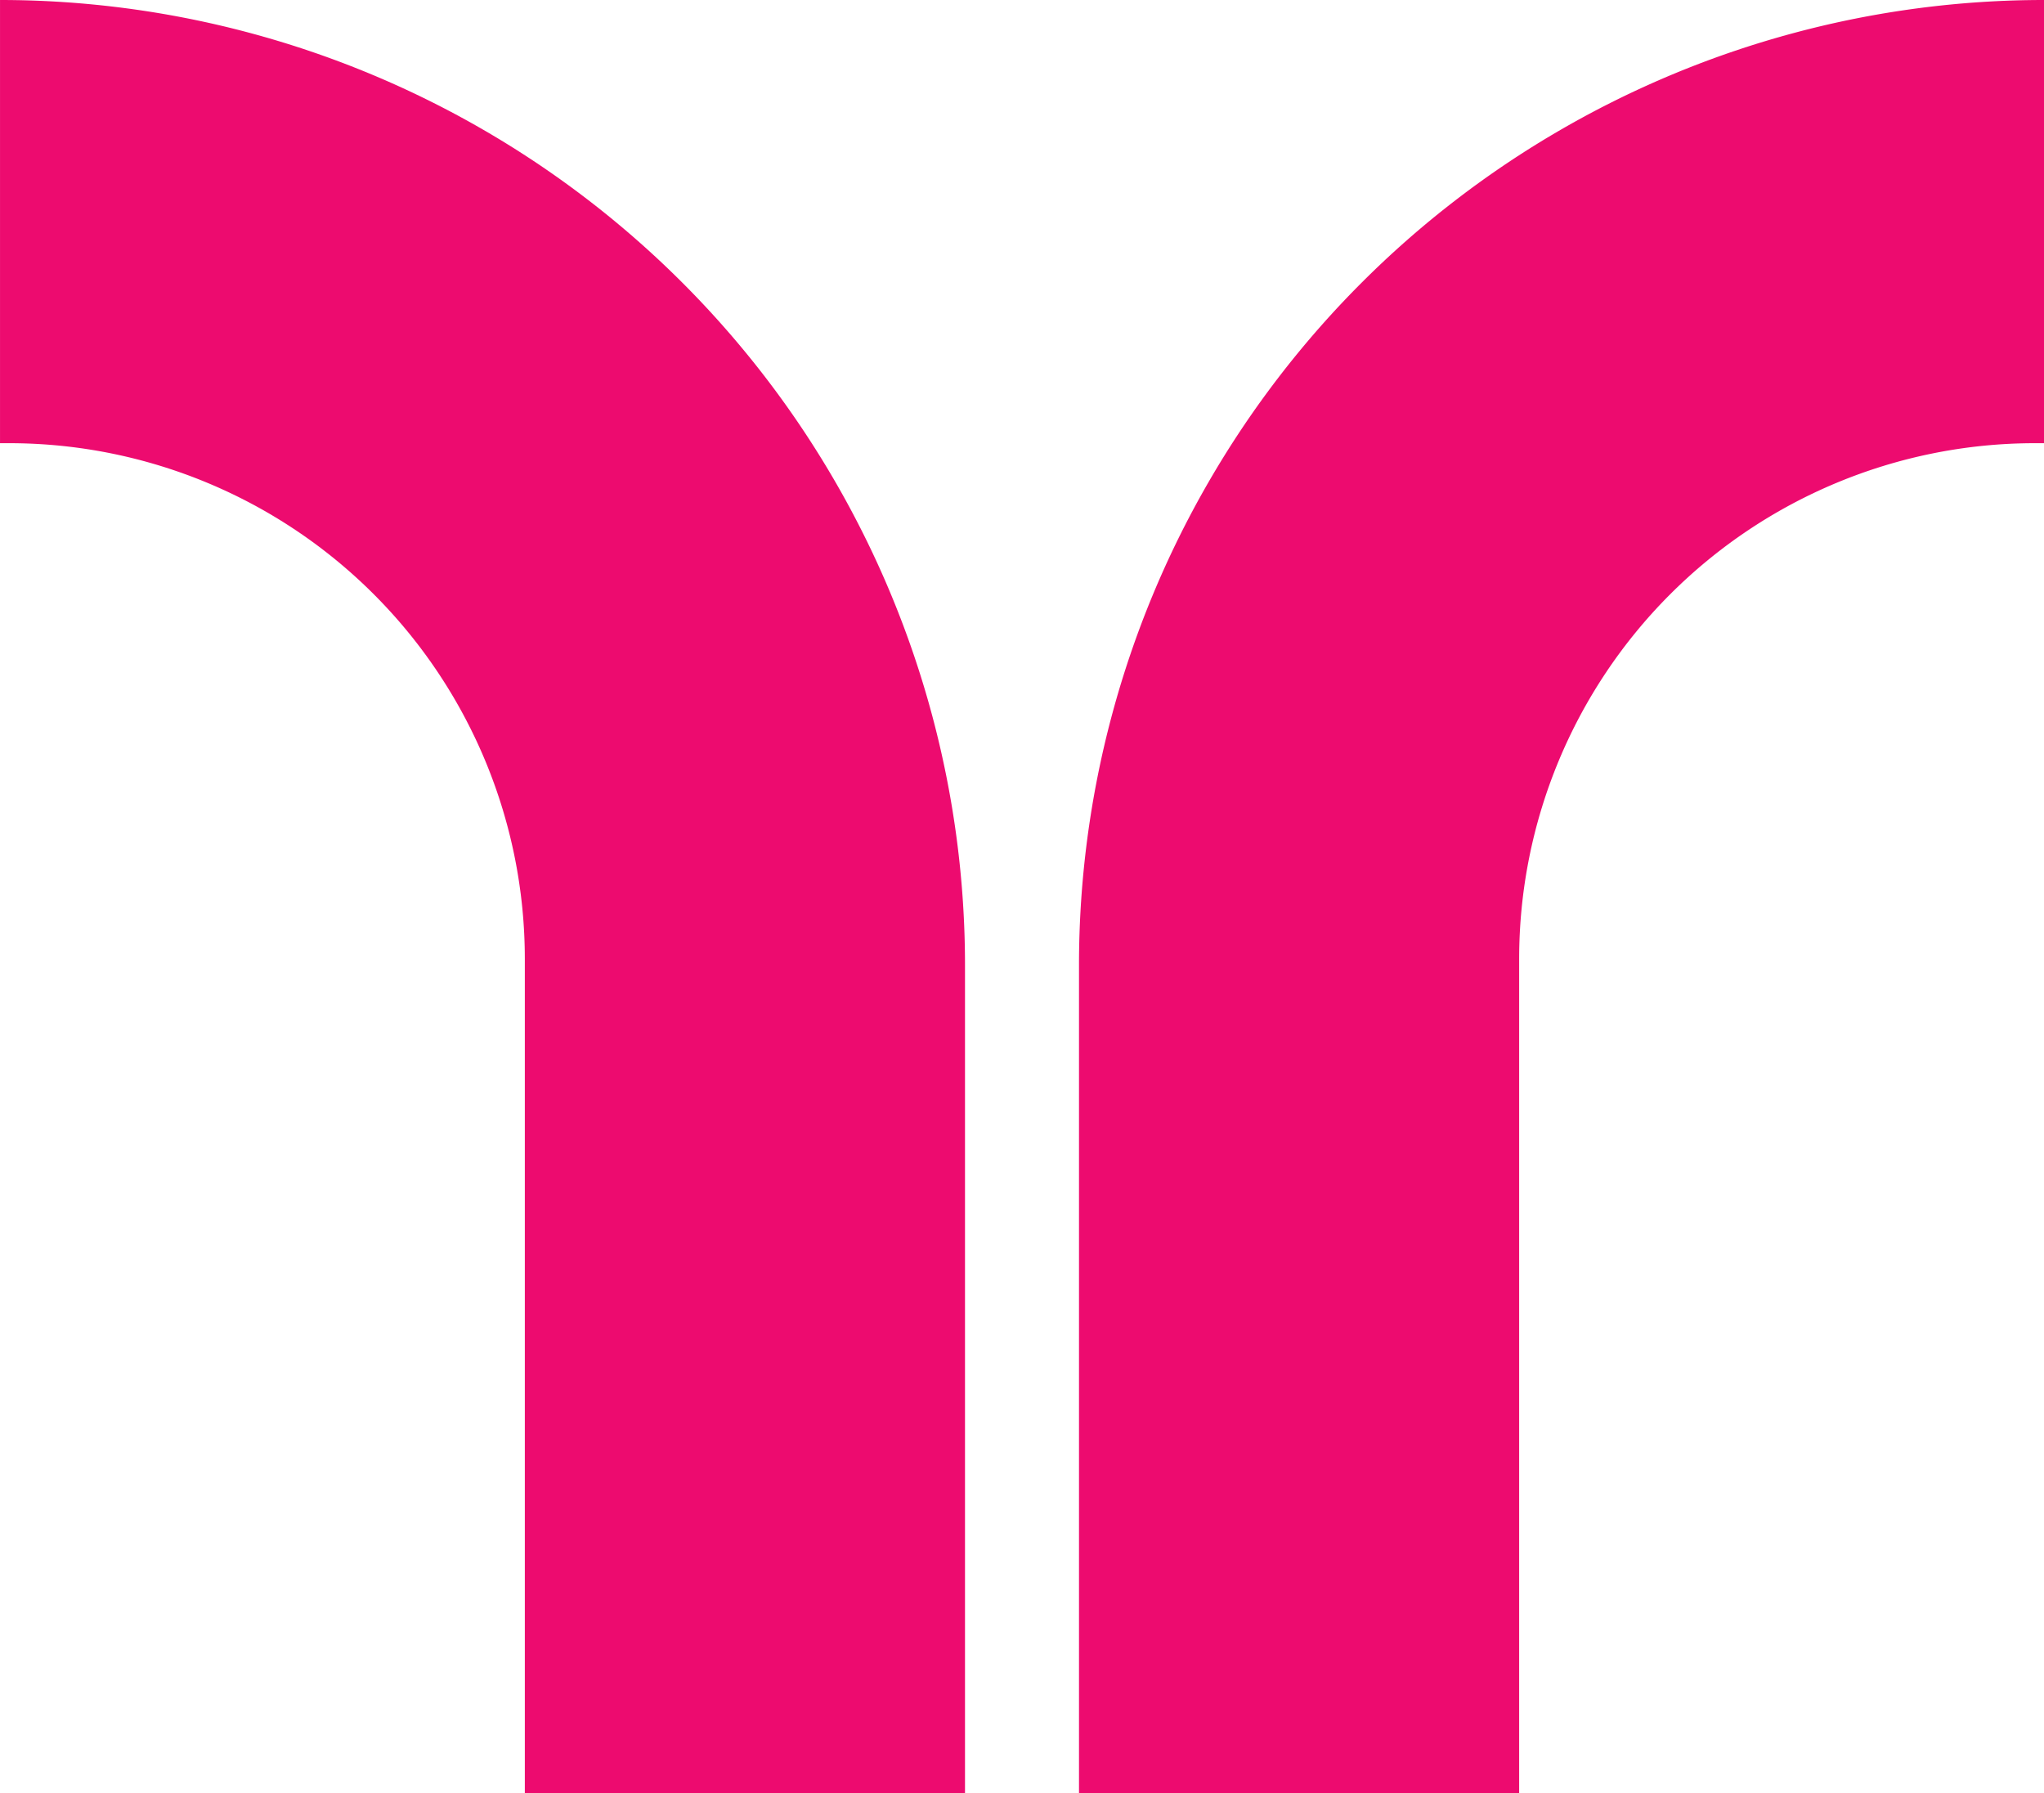
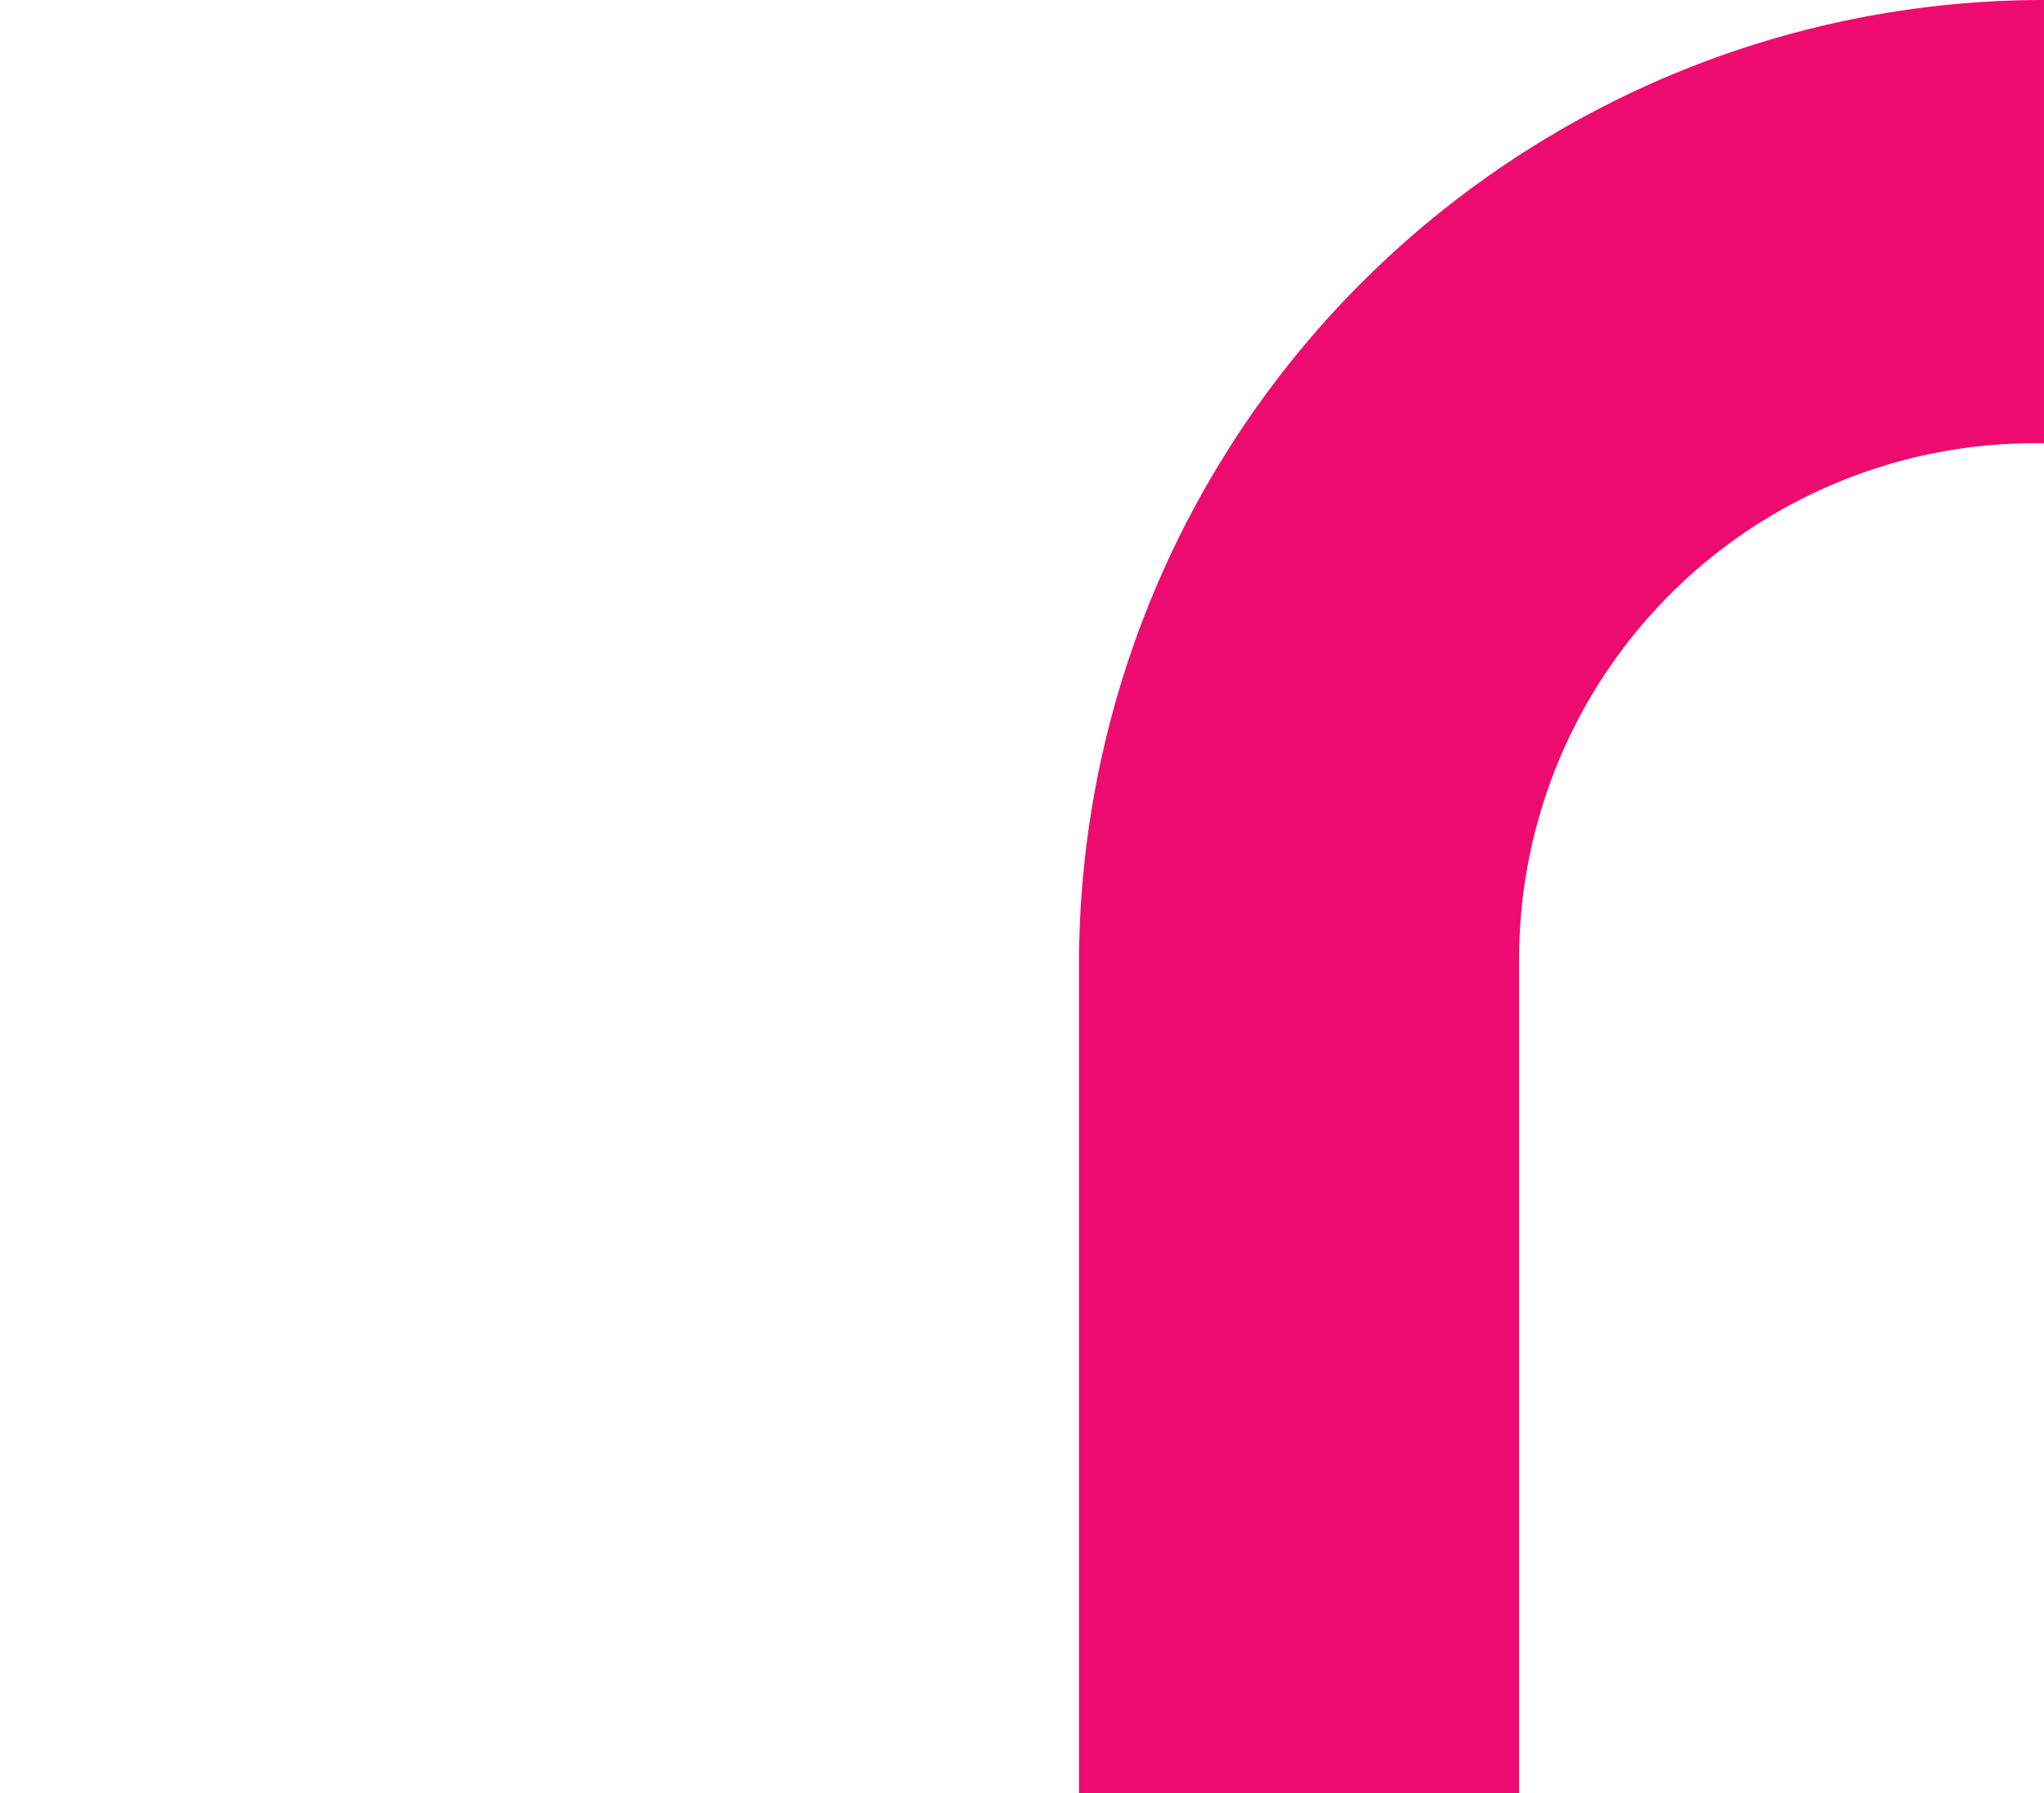
<svg xmlns="http://www.w3.org/2000/svg" width="121.835" height="106.885" viewBox="0 0 121.835 106.885">
  <g transform="translate(-430.967 -140.219)">
    <path d="M190.27,220.1v49.366h26.236V219.733A30.74,30.74,0,0,1,247.168,189h.622V162.583A57.523,57.523,0,0,0,190.27,220.1" transform="translate(305.012 -22.364)" fill="#ed0b6f" />
-     <path d="M243.444,220.1v49.366H217.207V219.733A30.74,30.74,0,0,0,186.546,189h-.621V162.583A57.524,57.524,0,0,1,243.444,220.1" transform="translate(245.043 -22.364)" fill="#ed0b6f" />
  </g>
</svg>